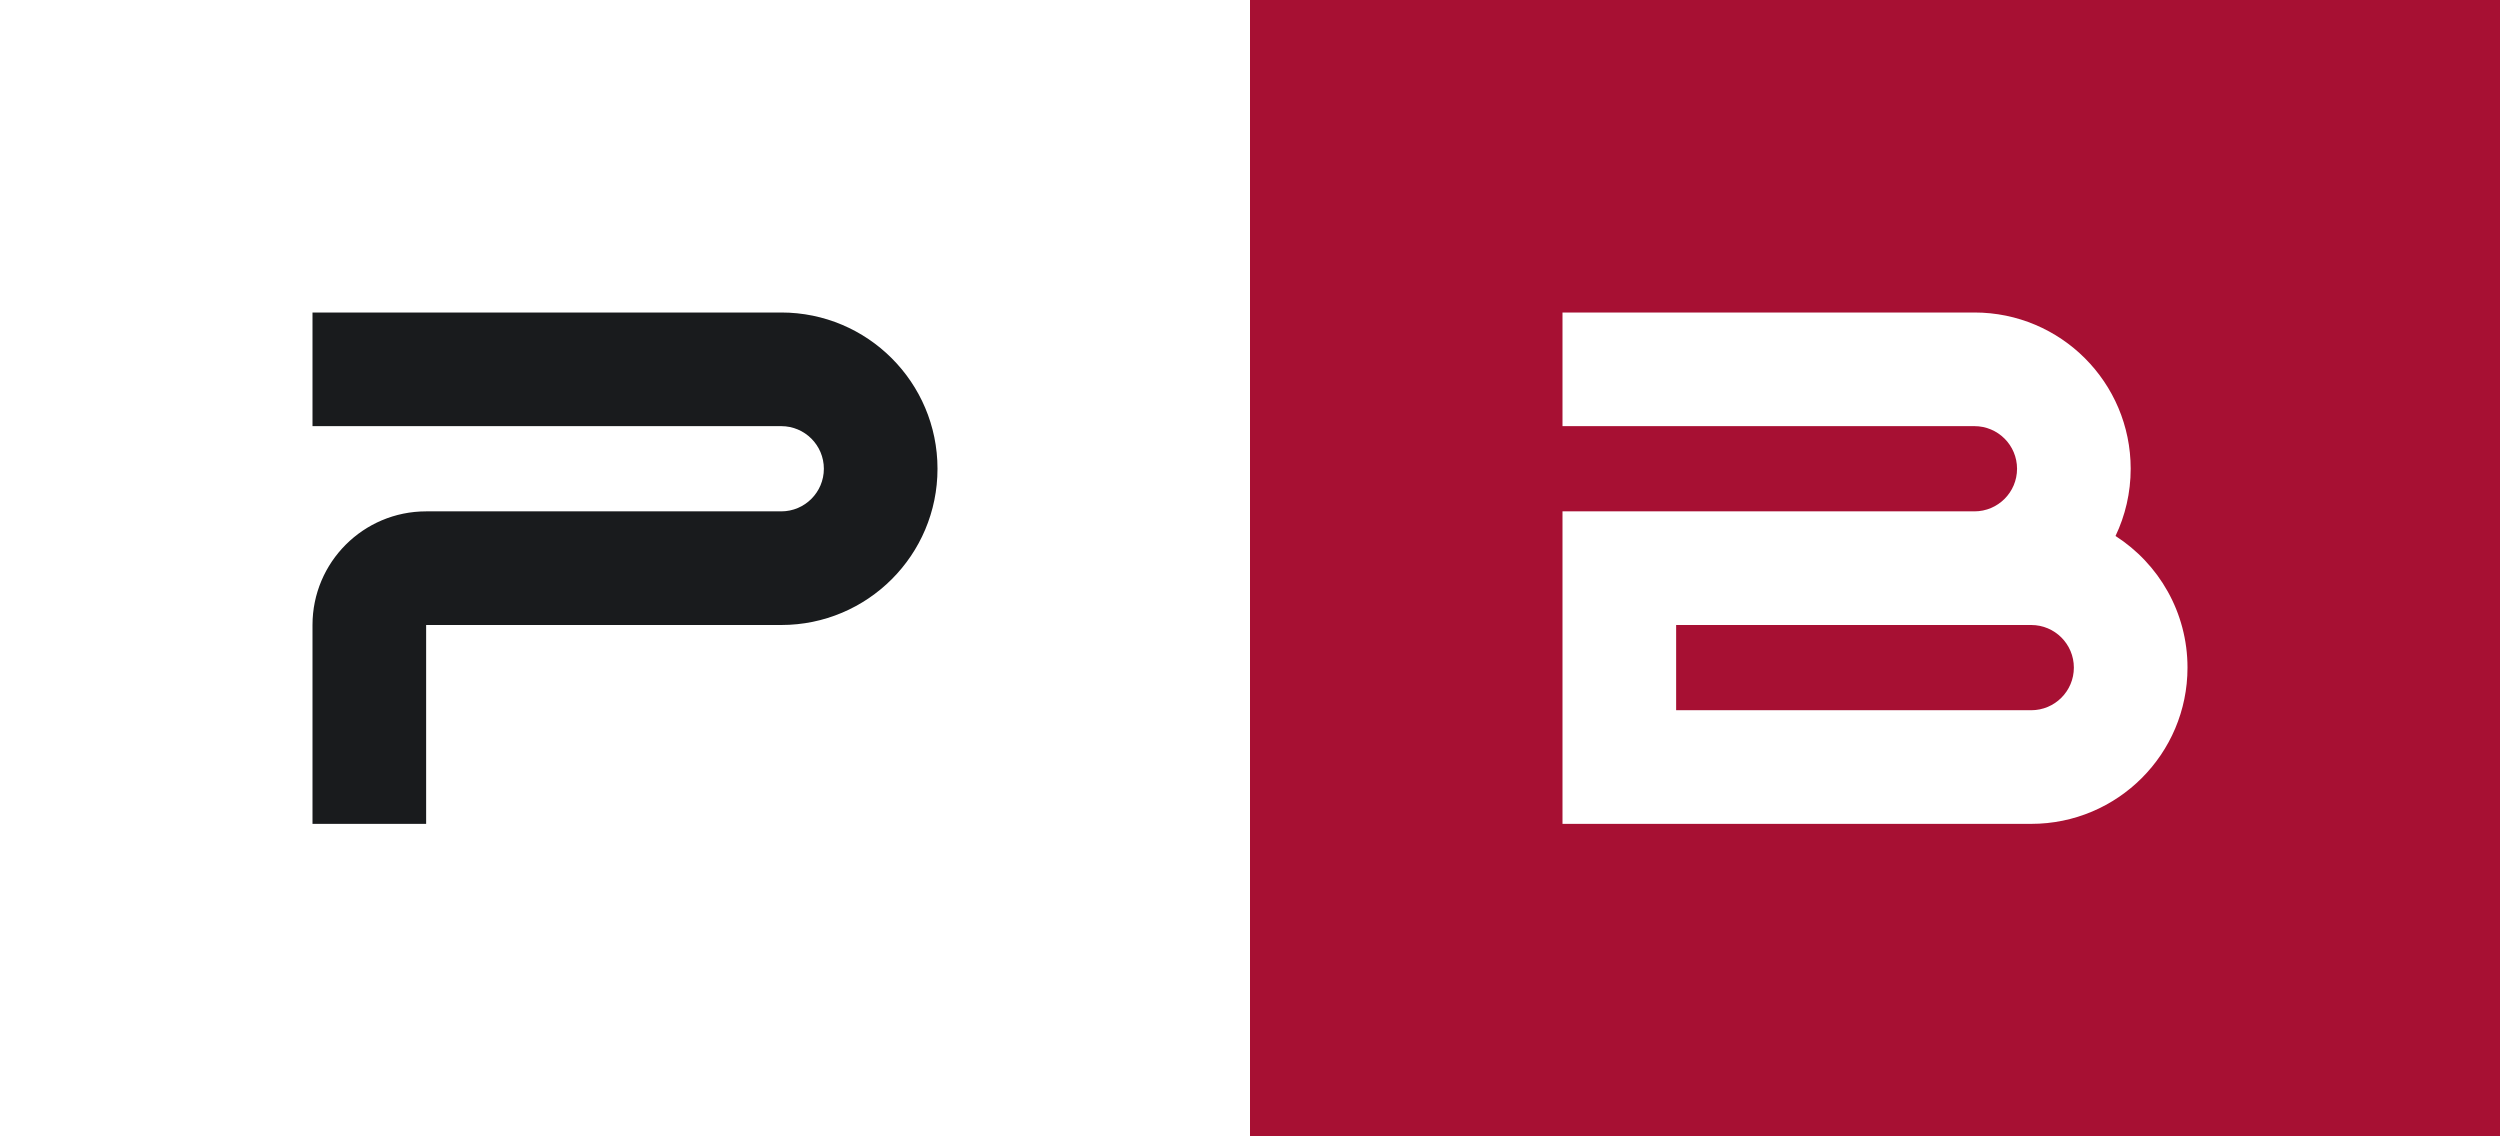
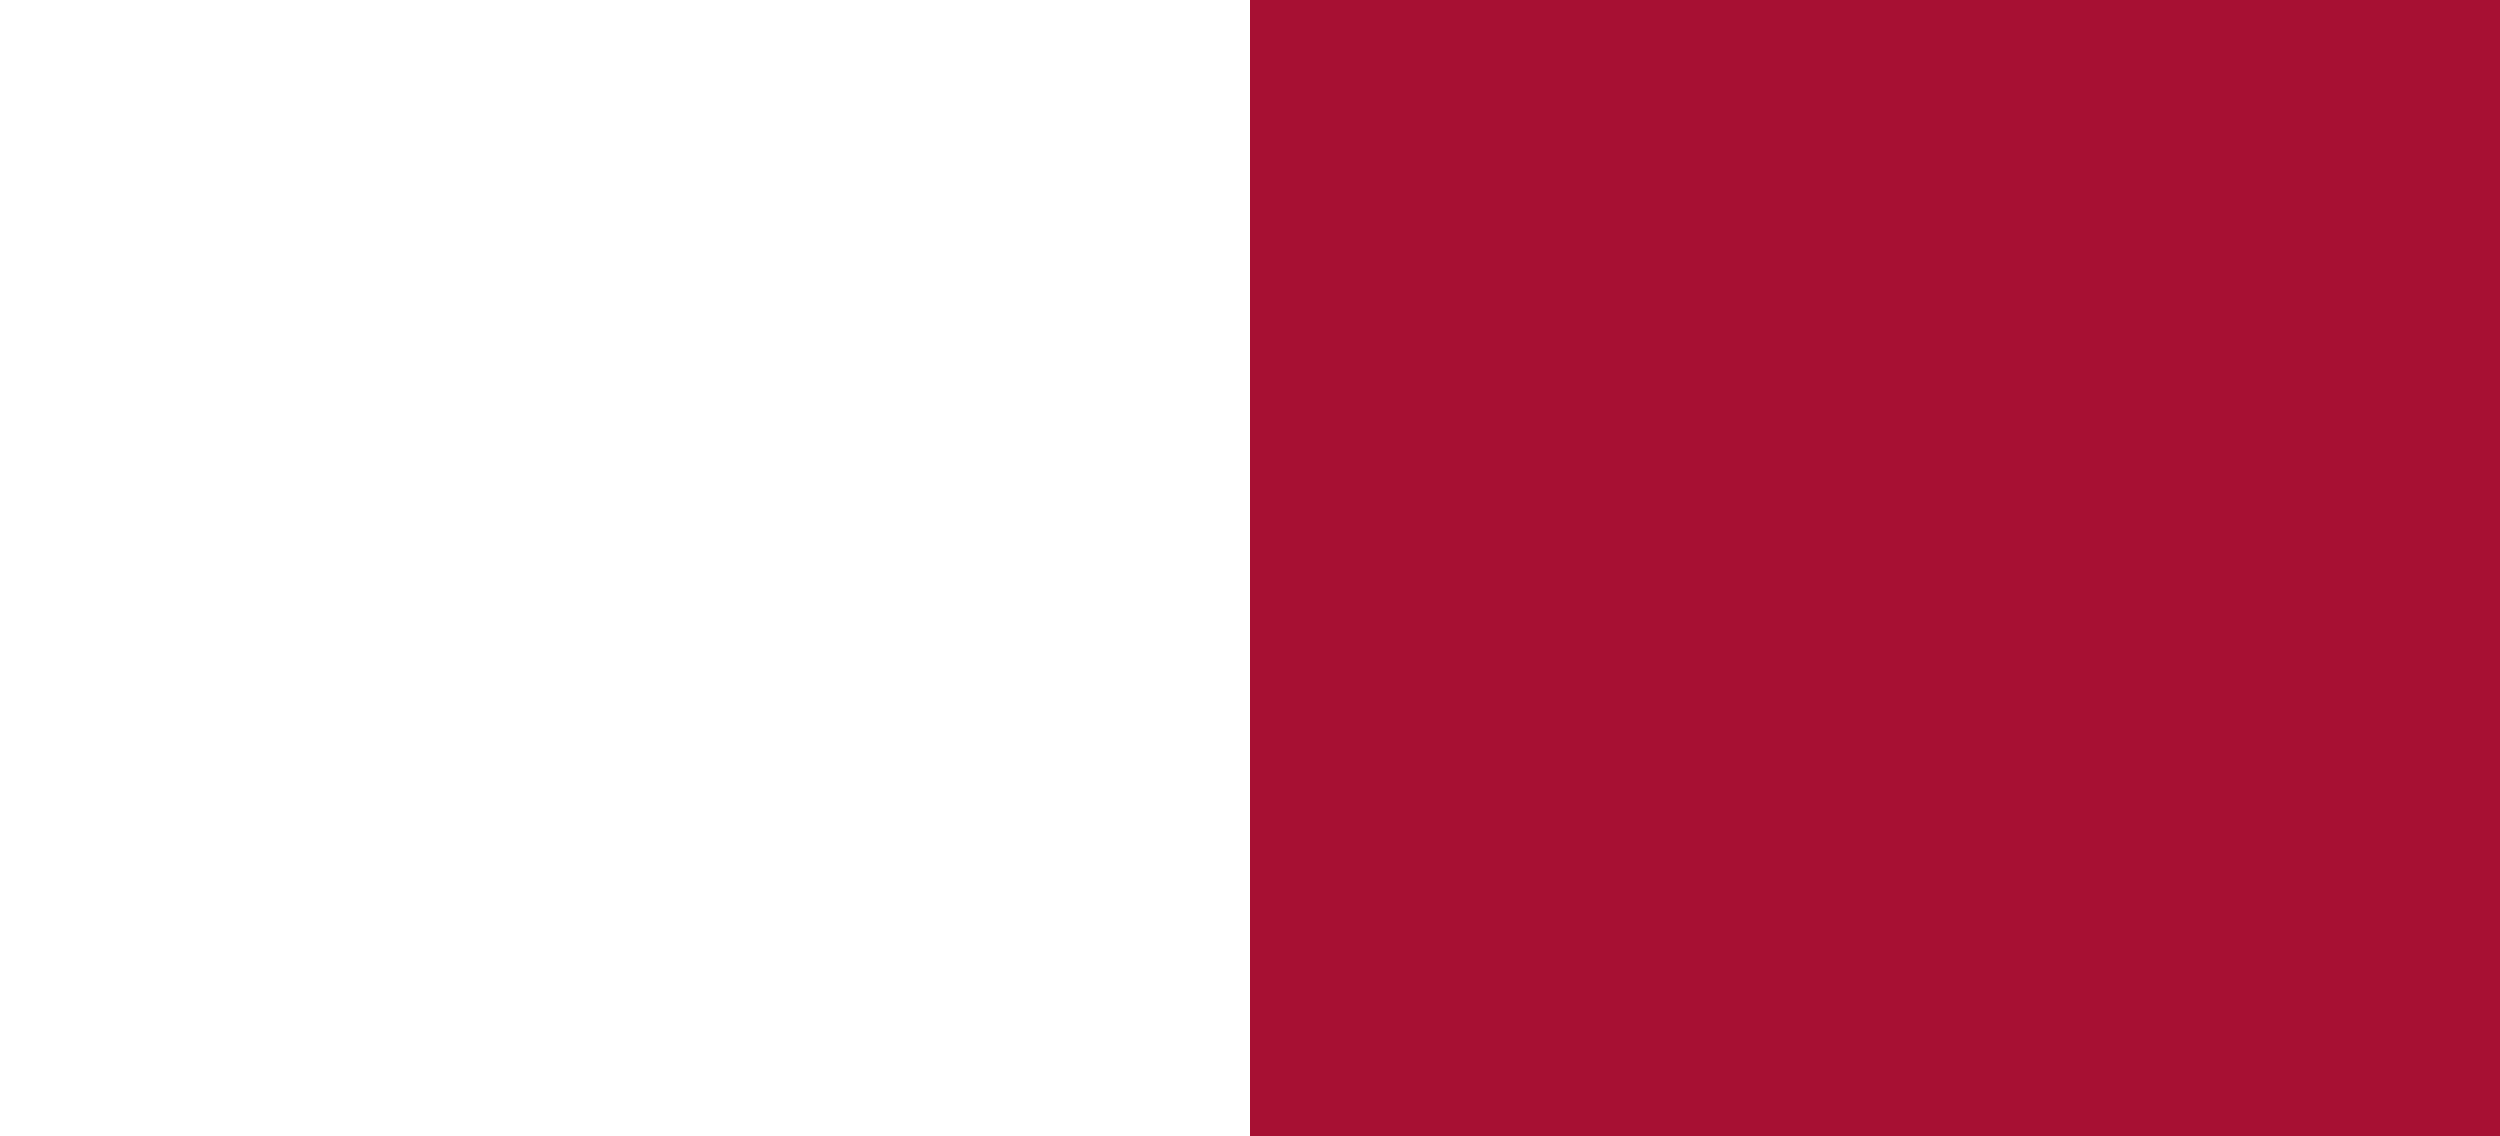
<svg xmlns="http://www.w3.org/2000/svg" width="88" height="40" viewBox="0 0 88 40" fill="none">
  <rect x="0" y="0" width="88" height="40" fill="#808080" stroke="none" />
  <rect width="44" height="40" fill="white" />
-   <path fill-rule="evenodd" clip-rule="evenodd" d="M27.5 15H11V11H27.5C30.538 11 33 13.462 33 16.5C33 19.538 30.538 22 27.5 22H15V29H11V22C11 19.791 12.791 18 15 18H27.5C28.328 18 29 17.328 29 16.5C29 15.672 28.328 15 27.5 15Z" fill="#191B1D" />
  <rect x="44" width="44" height="40" fill="#A71033" />
-   <path fill-rule="evenodd" clip-rule="evenodd" d="M75 16.5C75 13.462 72.538 11 69.5 11H55V15H69.5C70.328 15 71 15.672 71 16.5C71 17.328 70.328 18 69.5 18H55V29H71.5C74.538 29 77 26.538 77 23.5C77 21.555 75.99 19.845 74.466 18.867C74.808 18.15 75 17.348 75 16.5ZM59 25H71.5C72.328 25 73 24.328 73 23.5C73 22.672 72.328 22 71.5 22H59V25Z" fill="white" />
</svg>